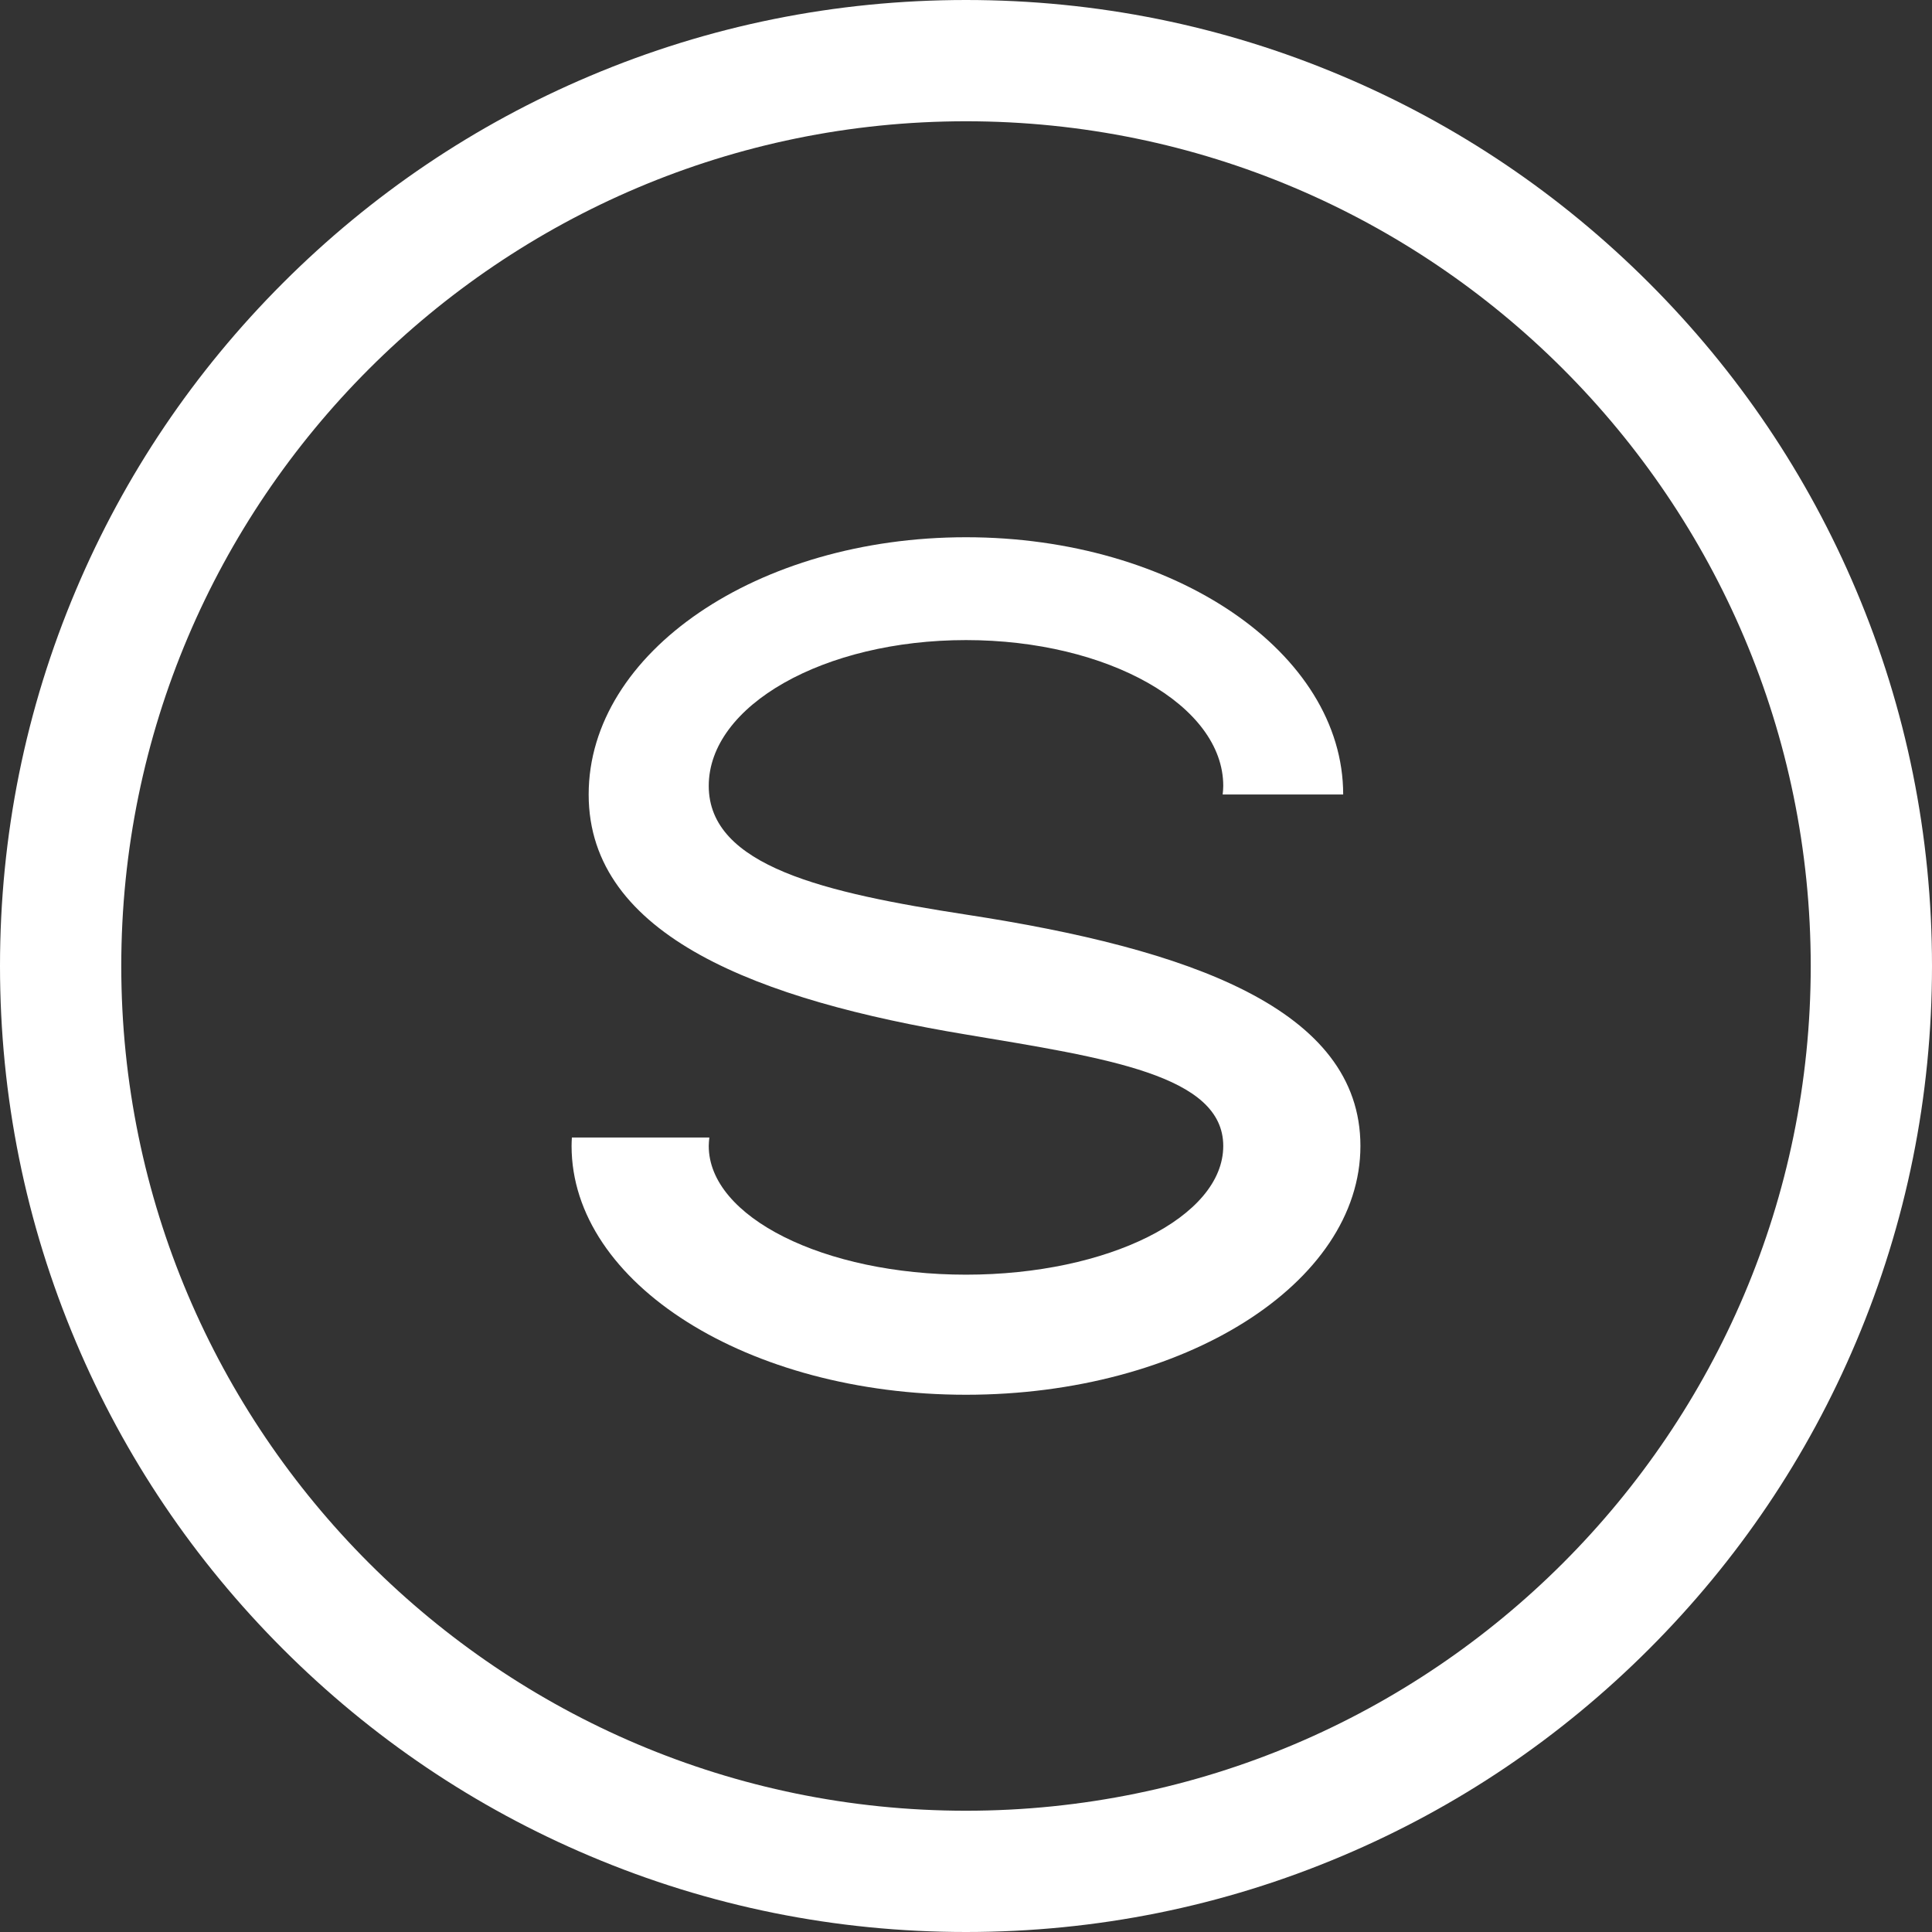
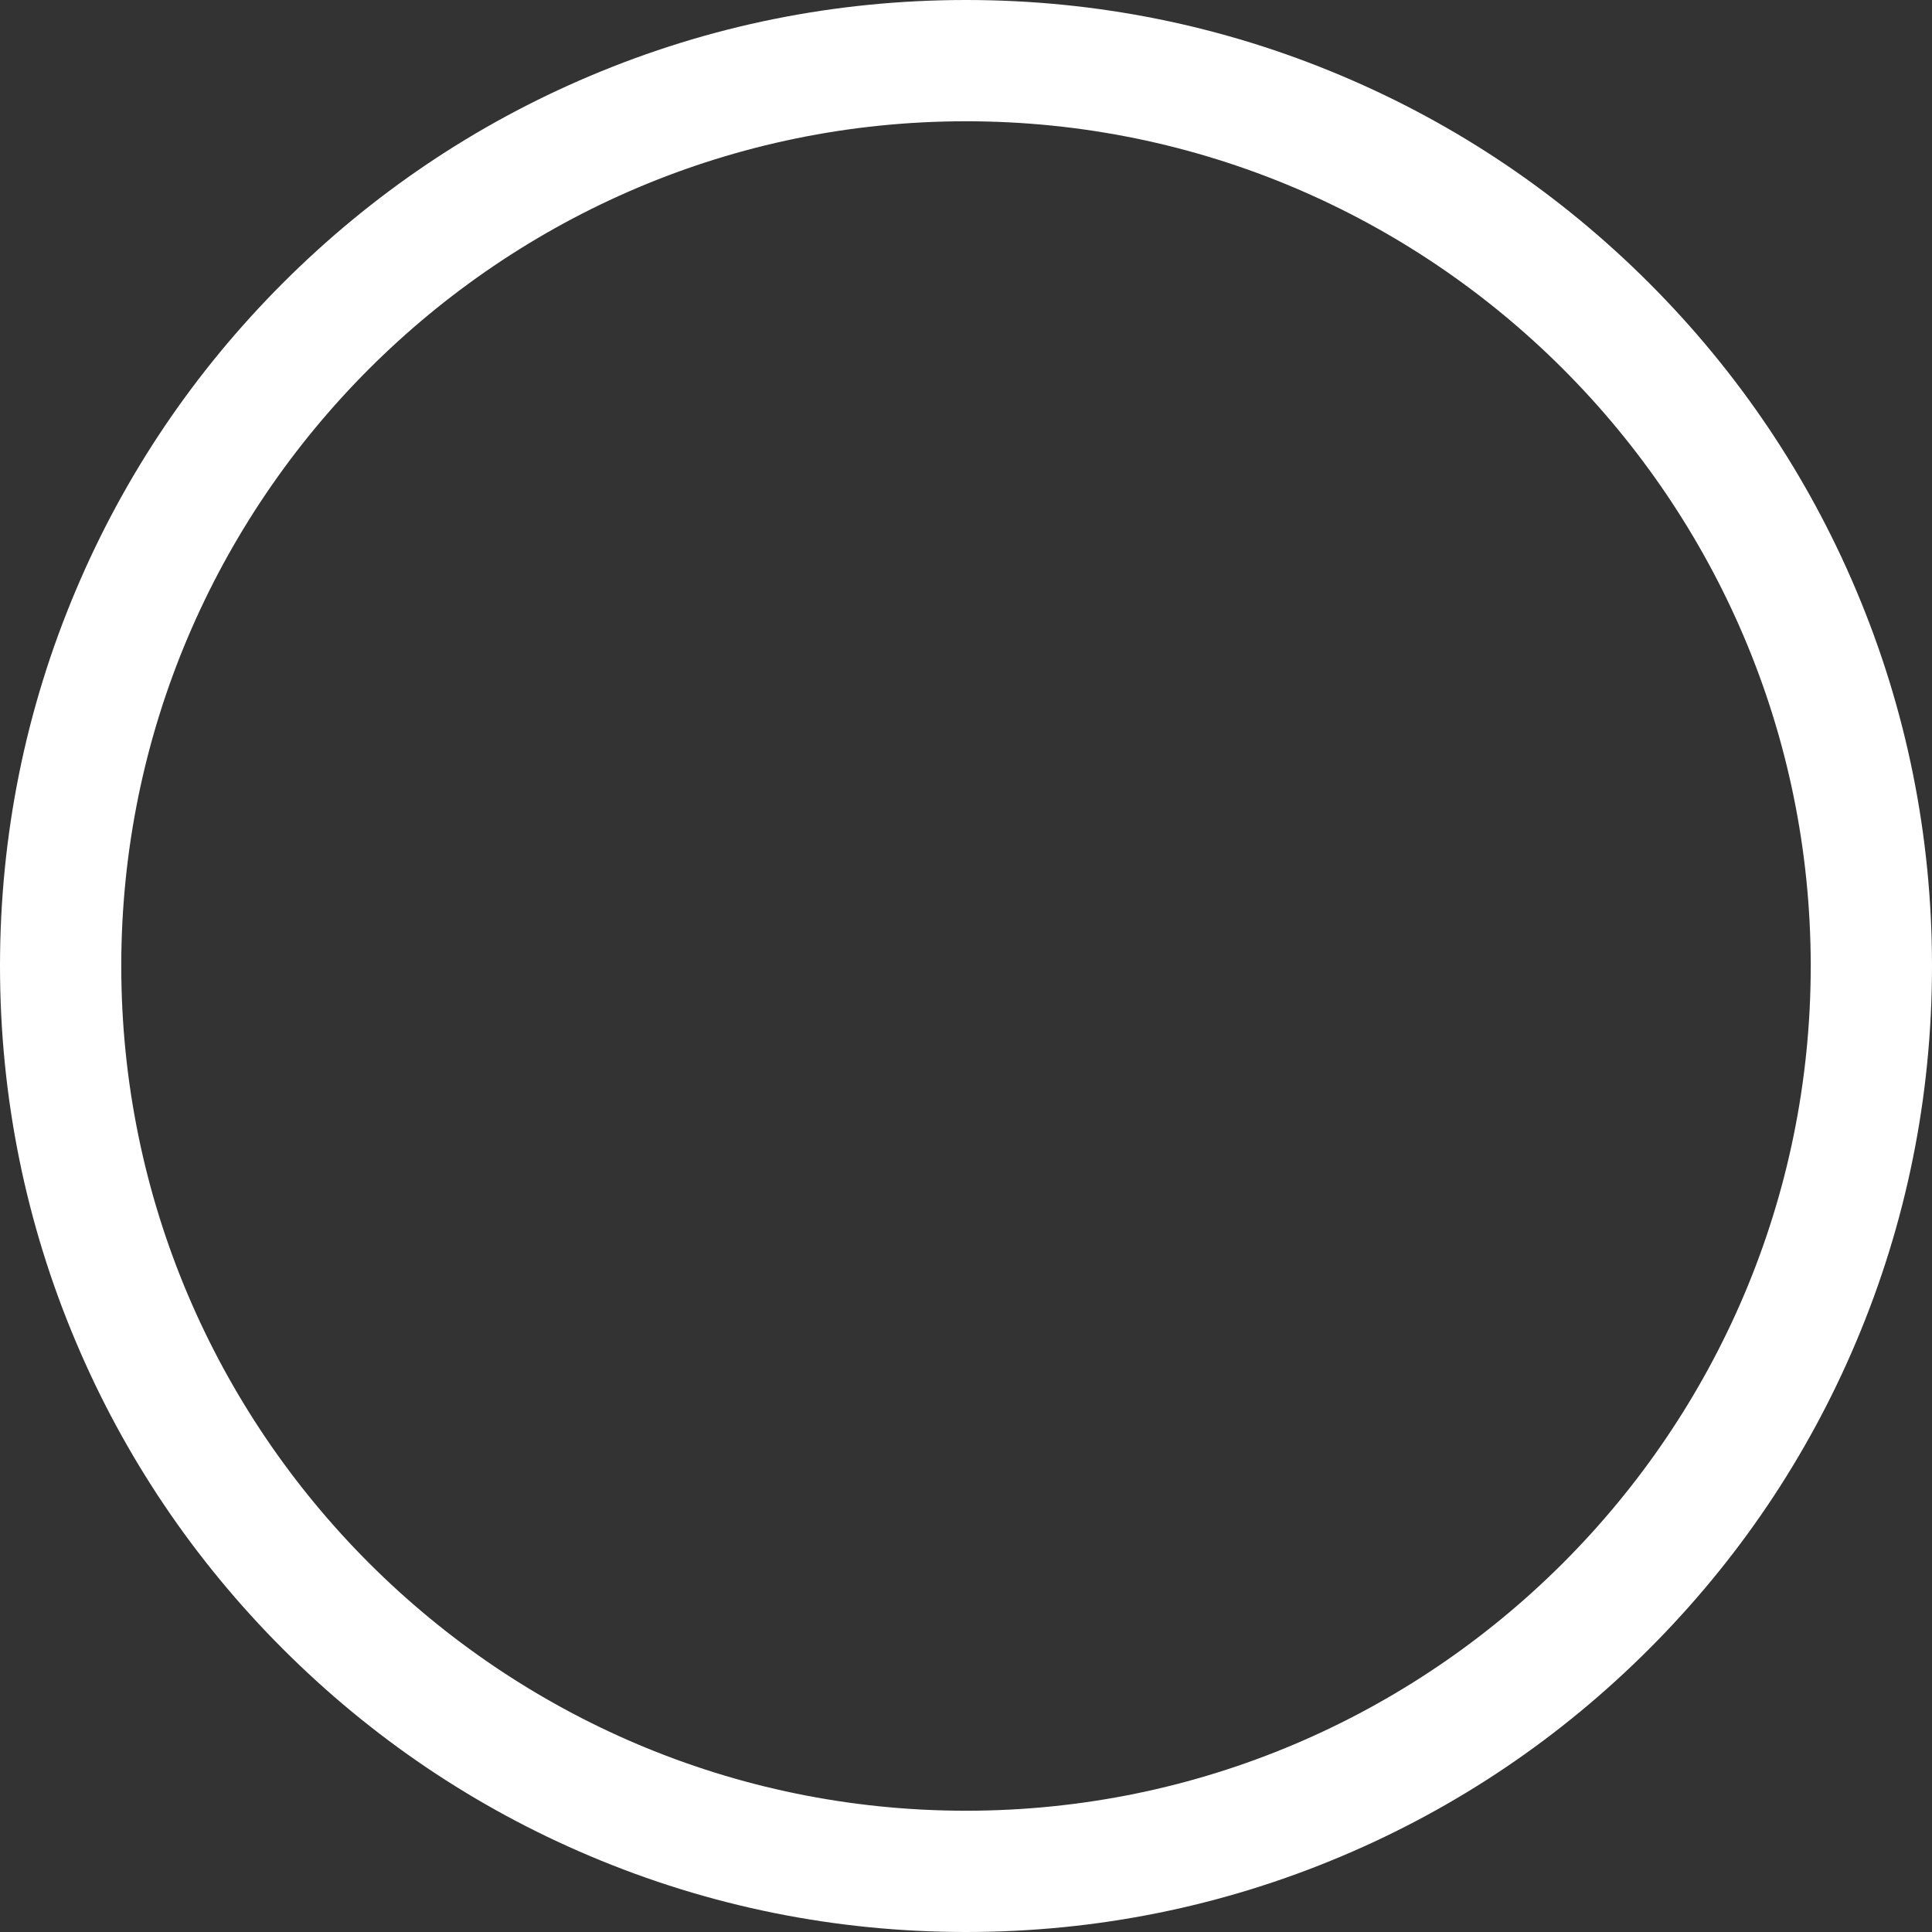
<svg xmlns="http://www.w3.org/2000/svg" fill="none" viewBox="0 0 13 13" height="13" width="13">
  <rect x="0" y="0" width="13" height="13" fill="#333333" stroke="none" />
-   <path fill="white" d="M9.154 7.711C9.154 8.636 7.966 9.385 6.5 9.385C5.034 9.385 3.846 8.636 3.846 7.711C3.846 7.692 3.847 7.673 3.848 7.654H4.773C4.771 7.673 4.769 7.692 4.769 7.711C4.769 8.189 5.544 8.577 6.5 8.577C7.456 8.577 8.231 8.189 8.231 7.711C8.231 7.233 7.443 7.119 6.5 6.961C5.115 6.731 3.961 6.302 3.961 5.346C3.961 4.39 5.098 3.615 6.5 3.615C7.902 3.615 9.038 4.39 9.038 5.346H8.227C8.229 5.327 8.231 5.308 8.231 5.288C8.231 4.747 7.456 4.307 6.5 4.307C5.544 4.307 4.769 4.747 4.769 5.288C4.769 5.83 5.555 6.008 6.5 6.154C8 6.384 9.154 6.787 9.154 7.711H9.154Z" />
  <path fill="white" d="M6.5 13C5.623 13 4.771 12.828 3.97 12.489C3.196 12.162 2.501 11.693 1.904 11.096C1.307 10.499 0.838 9.804 0.511 9.03C0.172 8.229 0 7.377 0 6.5C0 5.623 0.172 4.771 0.511 3.97C0.838 3.196 1.307 2.501 1.904 1.904C2.501 1.307 3.196 0.838 3.97 0.511C4.771 0.172 5.623 0 6.5 0C7.377 0 8.229 0.172 9.03 0.511C9.804 0.838 10.499 1.307 11.096 1.904C11.693 2.501 12.162 3.196 12.489 3.97C12.828 4.771 13 5.623 13 6.5C13 7.377 12.828 8.229 12.489 9.03C12.162 9.804 11.693 10.499 11.096 11.096C10.499 11.693 9.804 12.162 9.03 12.489C8.229 12.828 7.377 13 6.5 13ZM6.5 0.816C3.366 0.816 0.816 3.366 0.816 6.5C0.816 9.634 3.366 12.184 6.5 12.184C9.634 12.184 12.184 9.634 12.184 6.5C12.184 3.366 9.634 0.816 6.5 0.816Z" />
</svg>